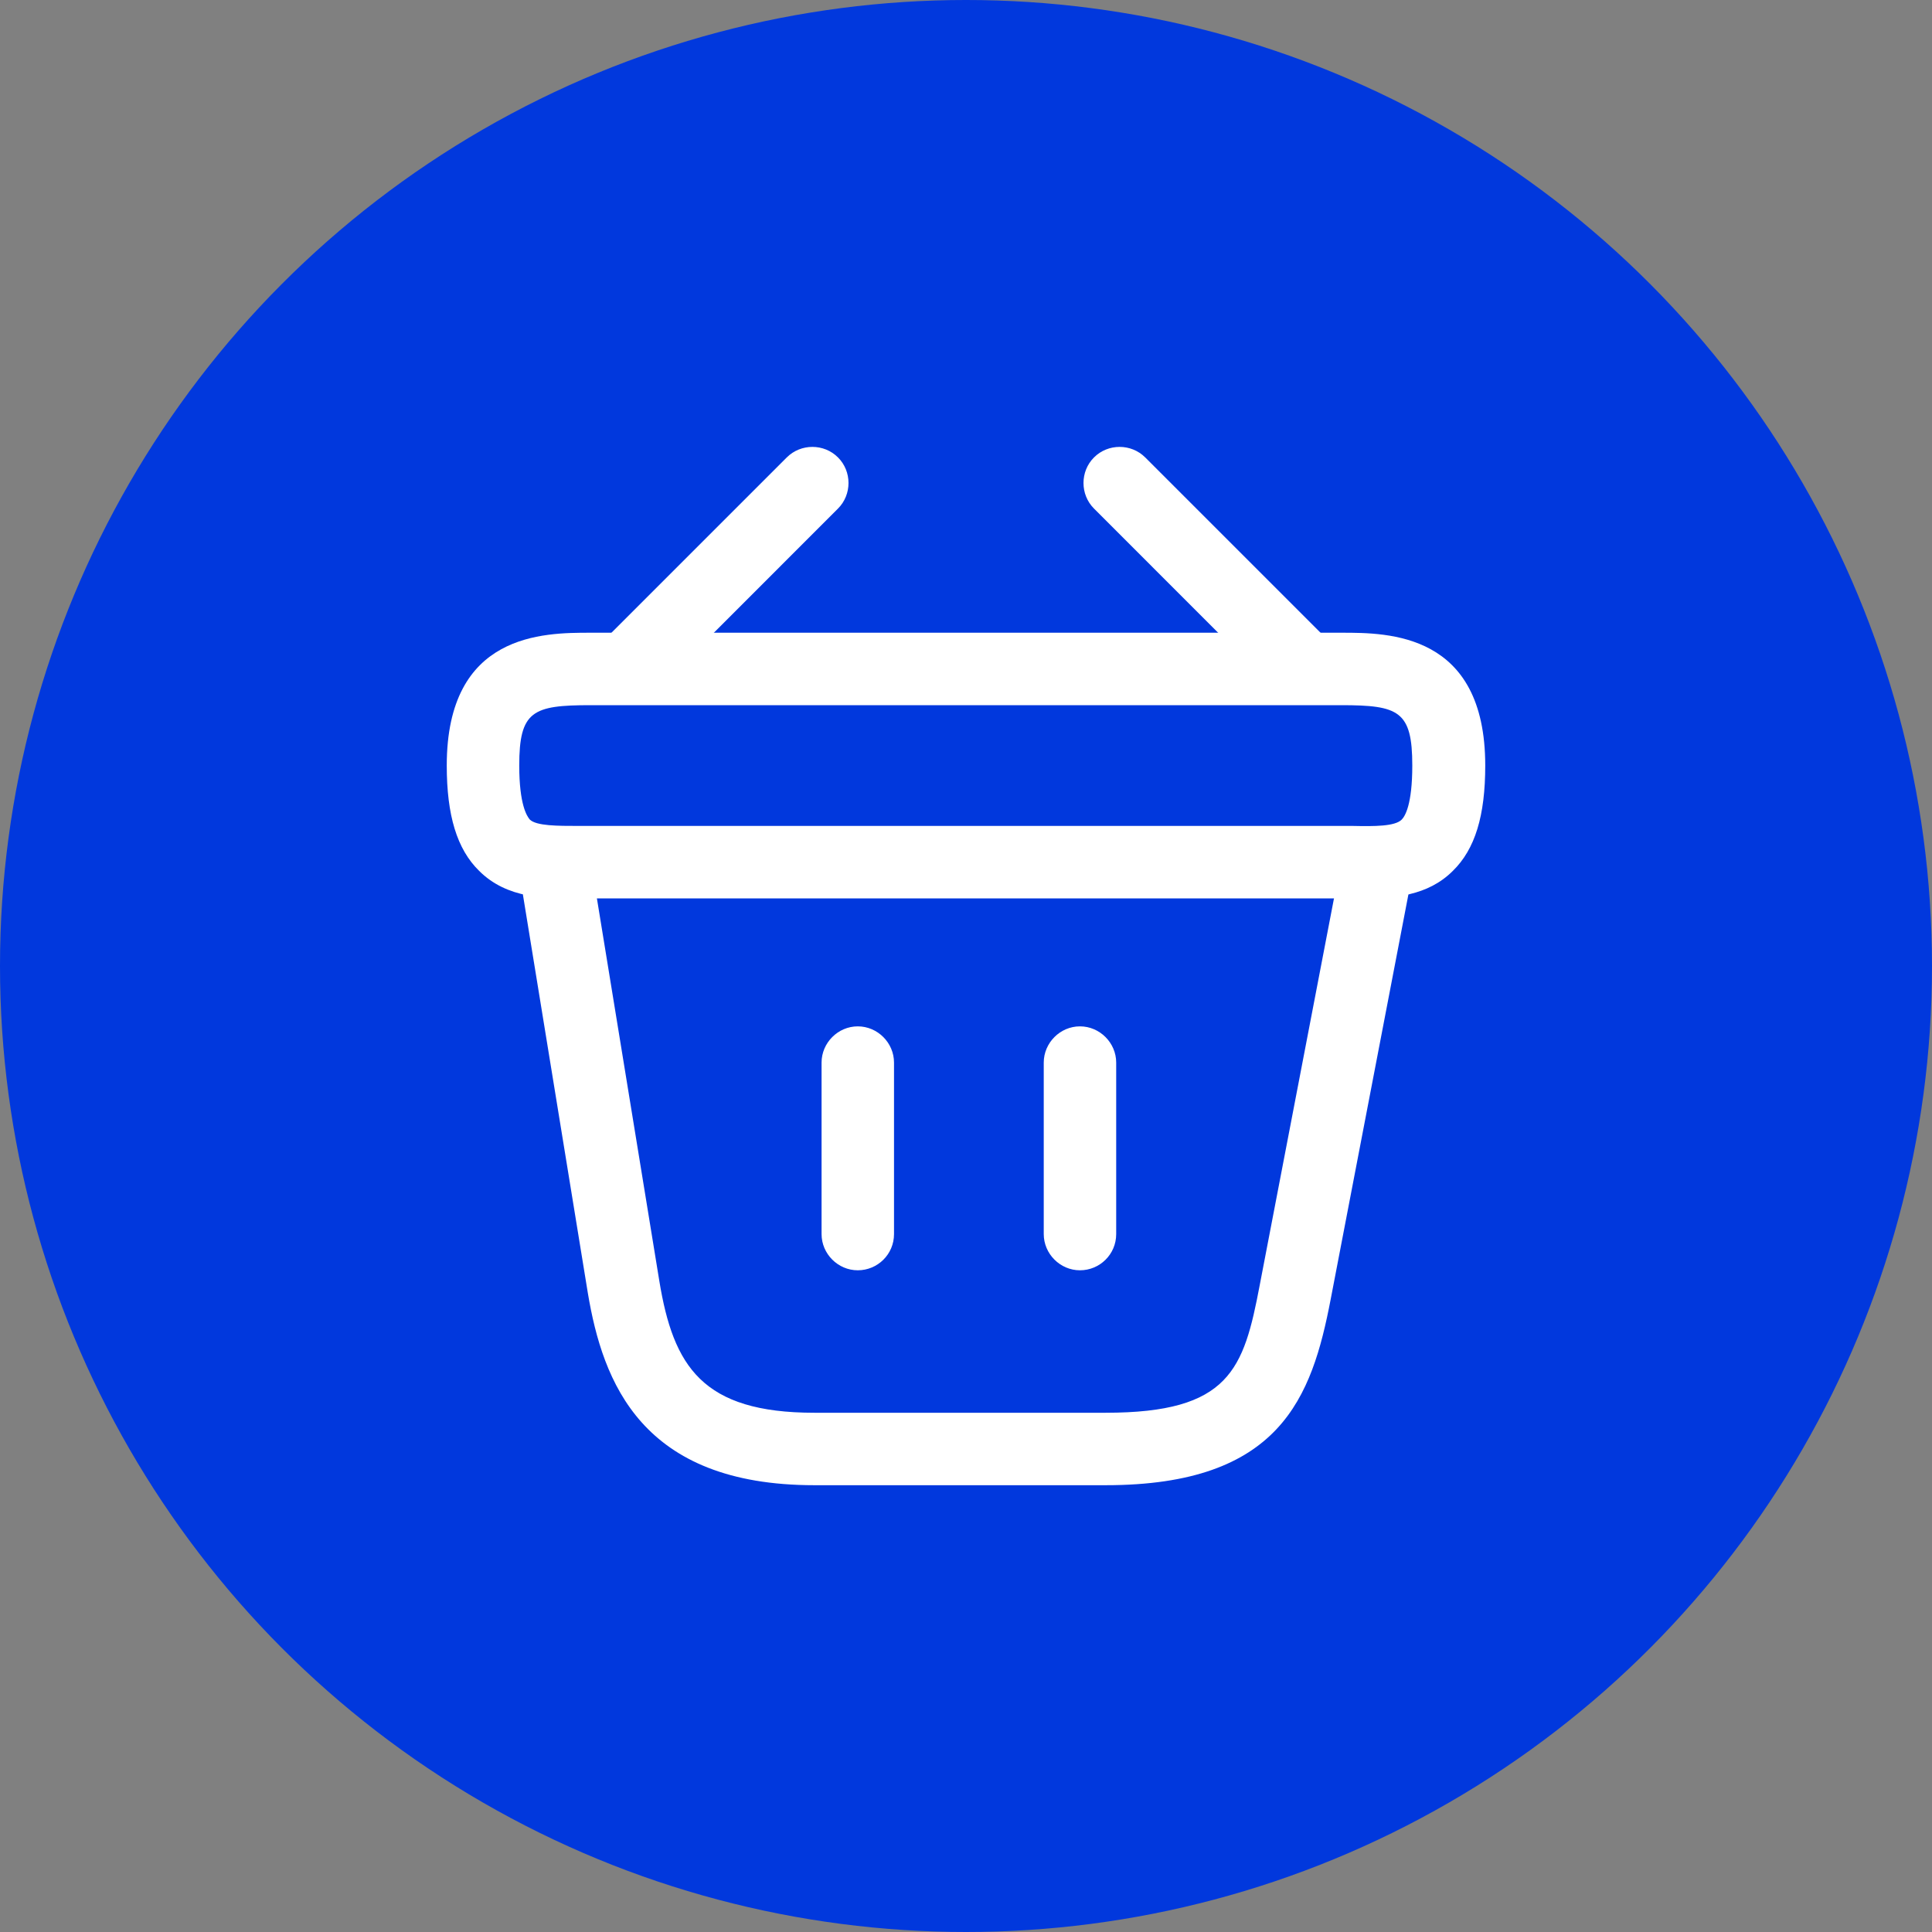
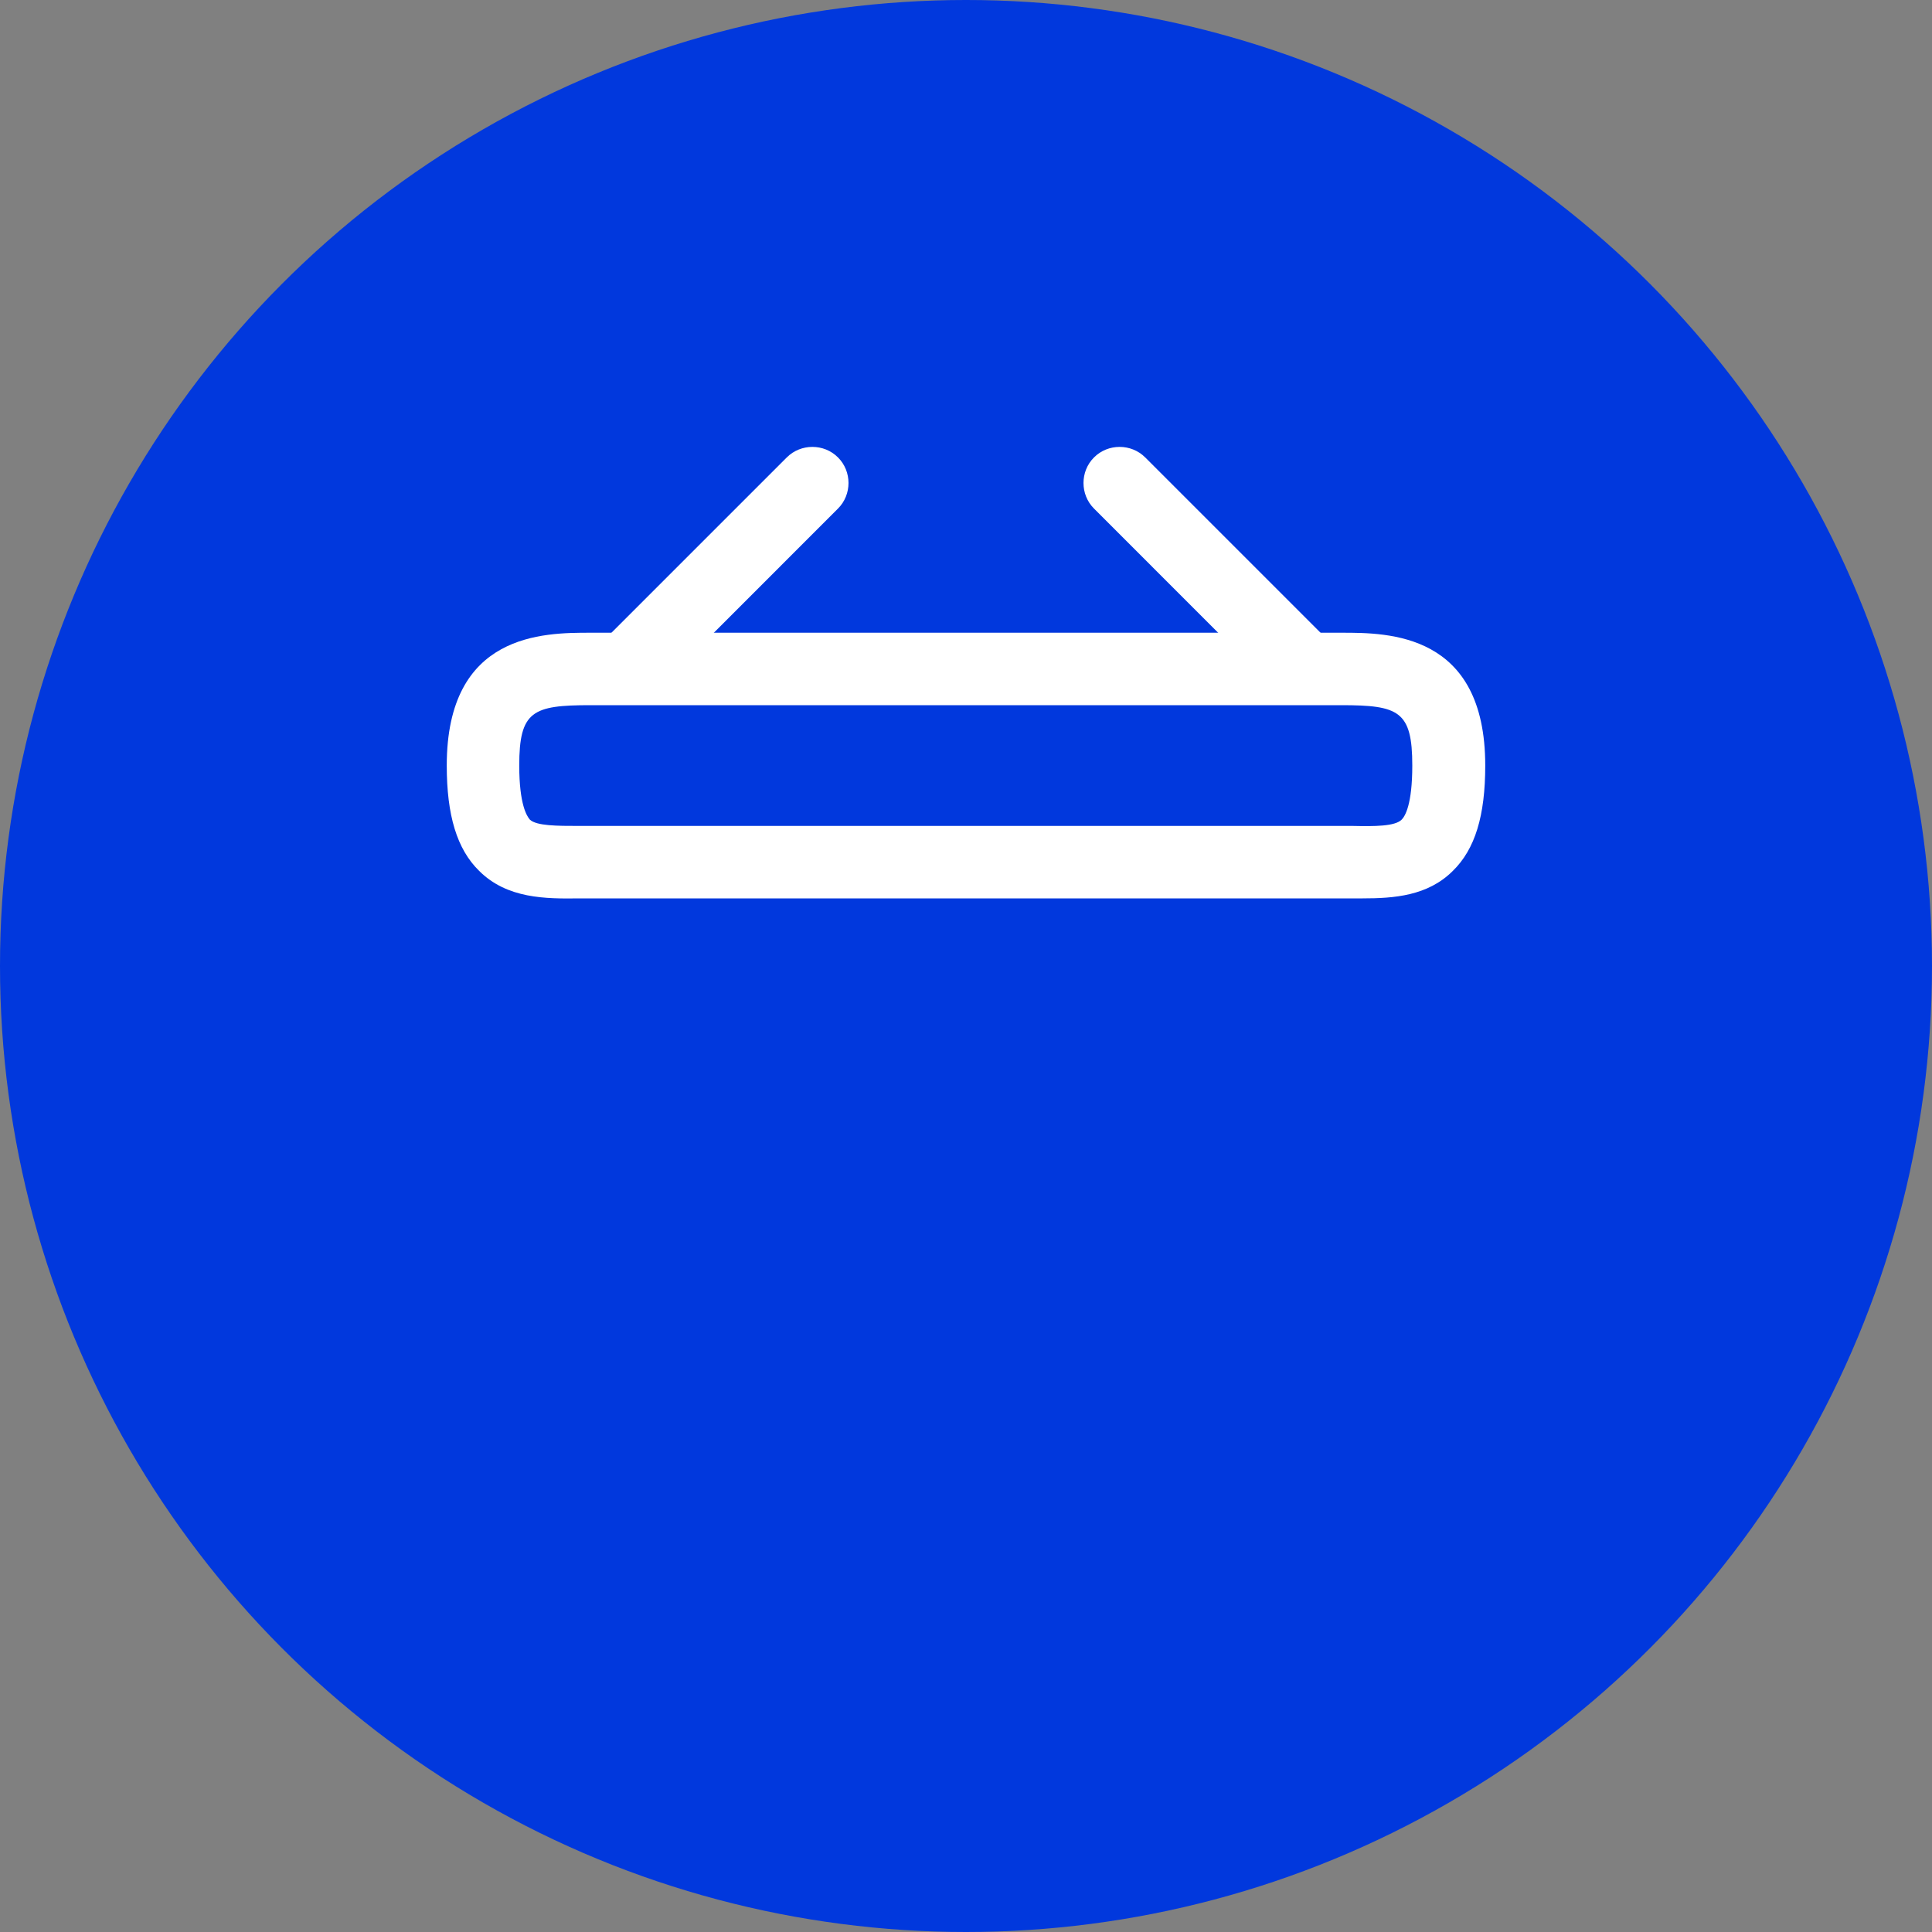
<svg xmlns="http://www.w3.org/2000/svg" width="50" height="50" viewBox="0 0 50 50" fill="none">
  <rect x="0" y="0" width="50" height="50" fill="#808080" stroke="none" />
  <circle cx="25" cy="25" r="25" fill="#0138DD" />
  <path d="M16.487 17.975C16.25 17.975 16 17.875 15.825 17.7C15.462 17.337 15.462 16.738 15.825 16.375L20.362 11.838C20.725 11.475 21.325 11.475 21.687 11.838C22.05 12.2 22.05 12.8 21.687 13.162L17.15 17.7C16.962 17.875 16.725 17.975 16.487 17.975Z" fill="white" />
  <path d="M33.513 17.975C33.275 17.975 33.038 17.887 32.85 17.7L28.313 13.162C27.95 12.8 27.95 12.2 28.313 11.838C28.675 11.475 29.275 11.475 29.638 11.838L34.175 16.375C34.538 16.738 34.538 17.337 34.175 17.7C34 17.875 33.75 17.975 33.513 17.975Z" fill="white" />
  <path d="M35.263 23.25C35.175 23.25 35.087 23.25 35 23.25H34.712H15C14.125 23.262 13.125 23.262 12.4 22.538C11.825 21.975 11.562 21.1 11.562 19.812C11.562 16.375 14.075 16.375 15.275 16.375H34.725C35.925 16.375 38.438 16.375 38.438 19.812C38.438 21.113 38.175 21.975 37.6 22.538C36.95 23.188 36.075 23.25 35.263 23.25ZM15.275 21.375H35.013C35.575 21.387 36.1 21.387 36.275 21.212C36.362 21.125 36.55 20.825 36.55 19.812C36.55 18.4 36.2 18.25 34.712 18.25H15.275C13.787 18.25 13.438 18.4 13.438 19.812C13.438 20.825 13.637 21.125 13.713 21.212C13.887 21.375 14.425 21.375 14.975 21.375H15.275Z" fill="white" />
-   <path d="M22.199 32.875C21.687 32.875 21.262 32.45 21.262 31.938V27.5C21.262 26.988 21.687 26.562 22.199 26.562C22.712 26.562 23.137 26.988 23.137 27.5V31.938C23.137 32.462 22.712 32.875 22.199 32.875Z" fill="white" />
-   <path d="M27.949 32.875C27.437 32.875 27.012 32.45 27.012 31.938V27.5C27.012 26.988 27.437 26.562 27.949 26.562C28.462 26.562 28.887 26.988 28.887 27.5V31.938C28.887 32.462 28.462 32.875 27.949 32.875Z" fill="white" />
-   <path d="M28.613 38.437H21.076C16.601 38.437 15.601 35.775 15.213 33.462L13.451 22.65C13.363 22.137 13.713 21.662 14.226 21.575C14.738 21.487 15.213 21.837 15.301 22.35L17.063 33.15C17.426 35.362 18.176 36.562 21.076 36.562H28.613C31.826 36.562 32.188 35.437 32.601 33.262L34.701 22.325C34.801 21.812 35.288 21.475 35.801 21.587C36.313 21.687 36.638 22.175 36.538 22.687L34.438 33.625C33.951 36.162 33.138 38.437 28.613 38.437Z" fill="white" />
</svg>